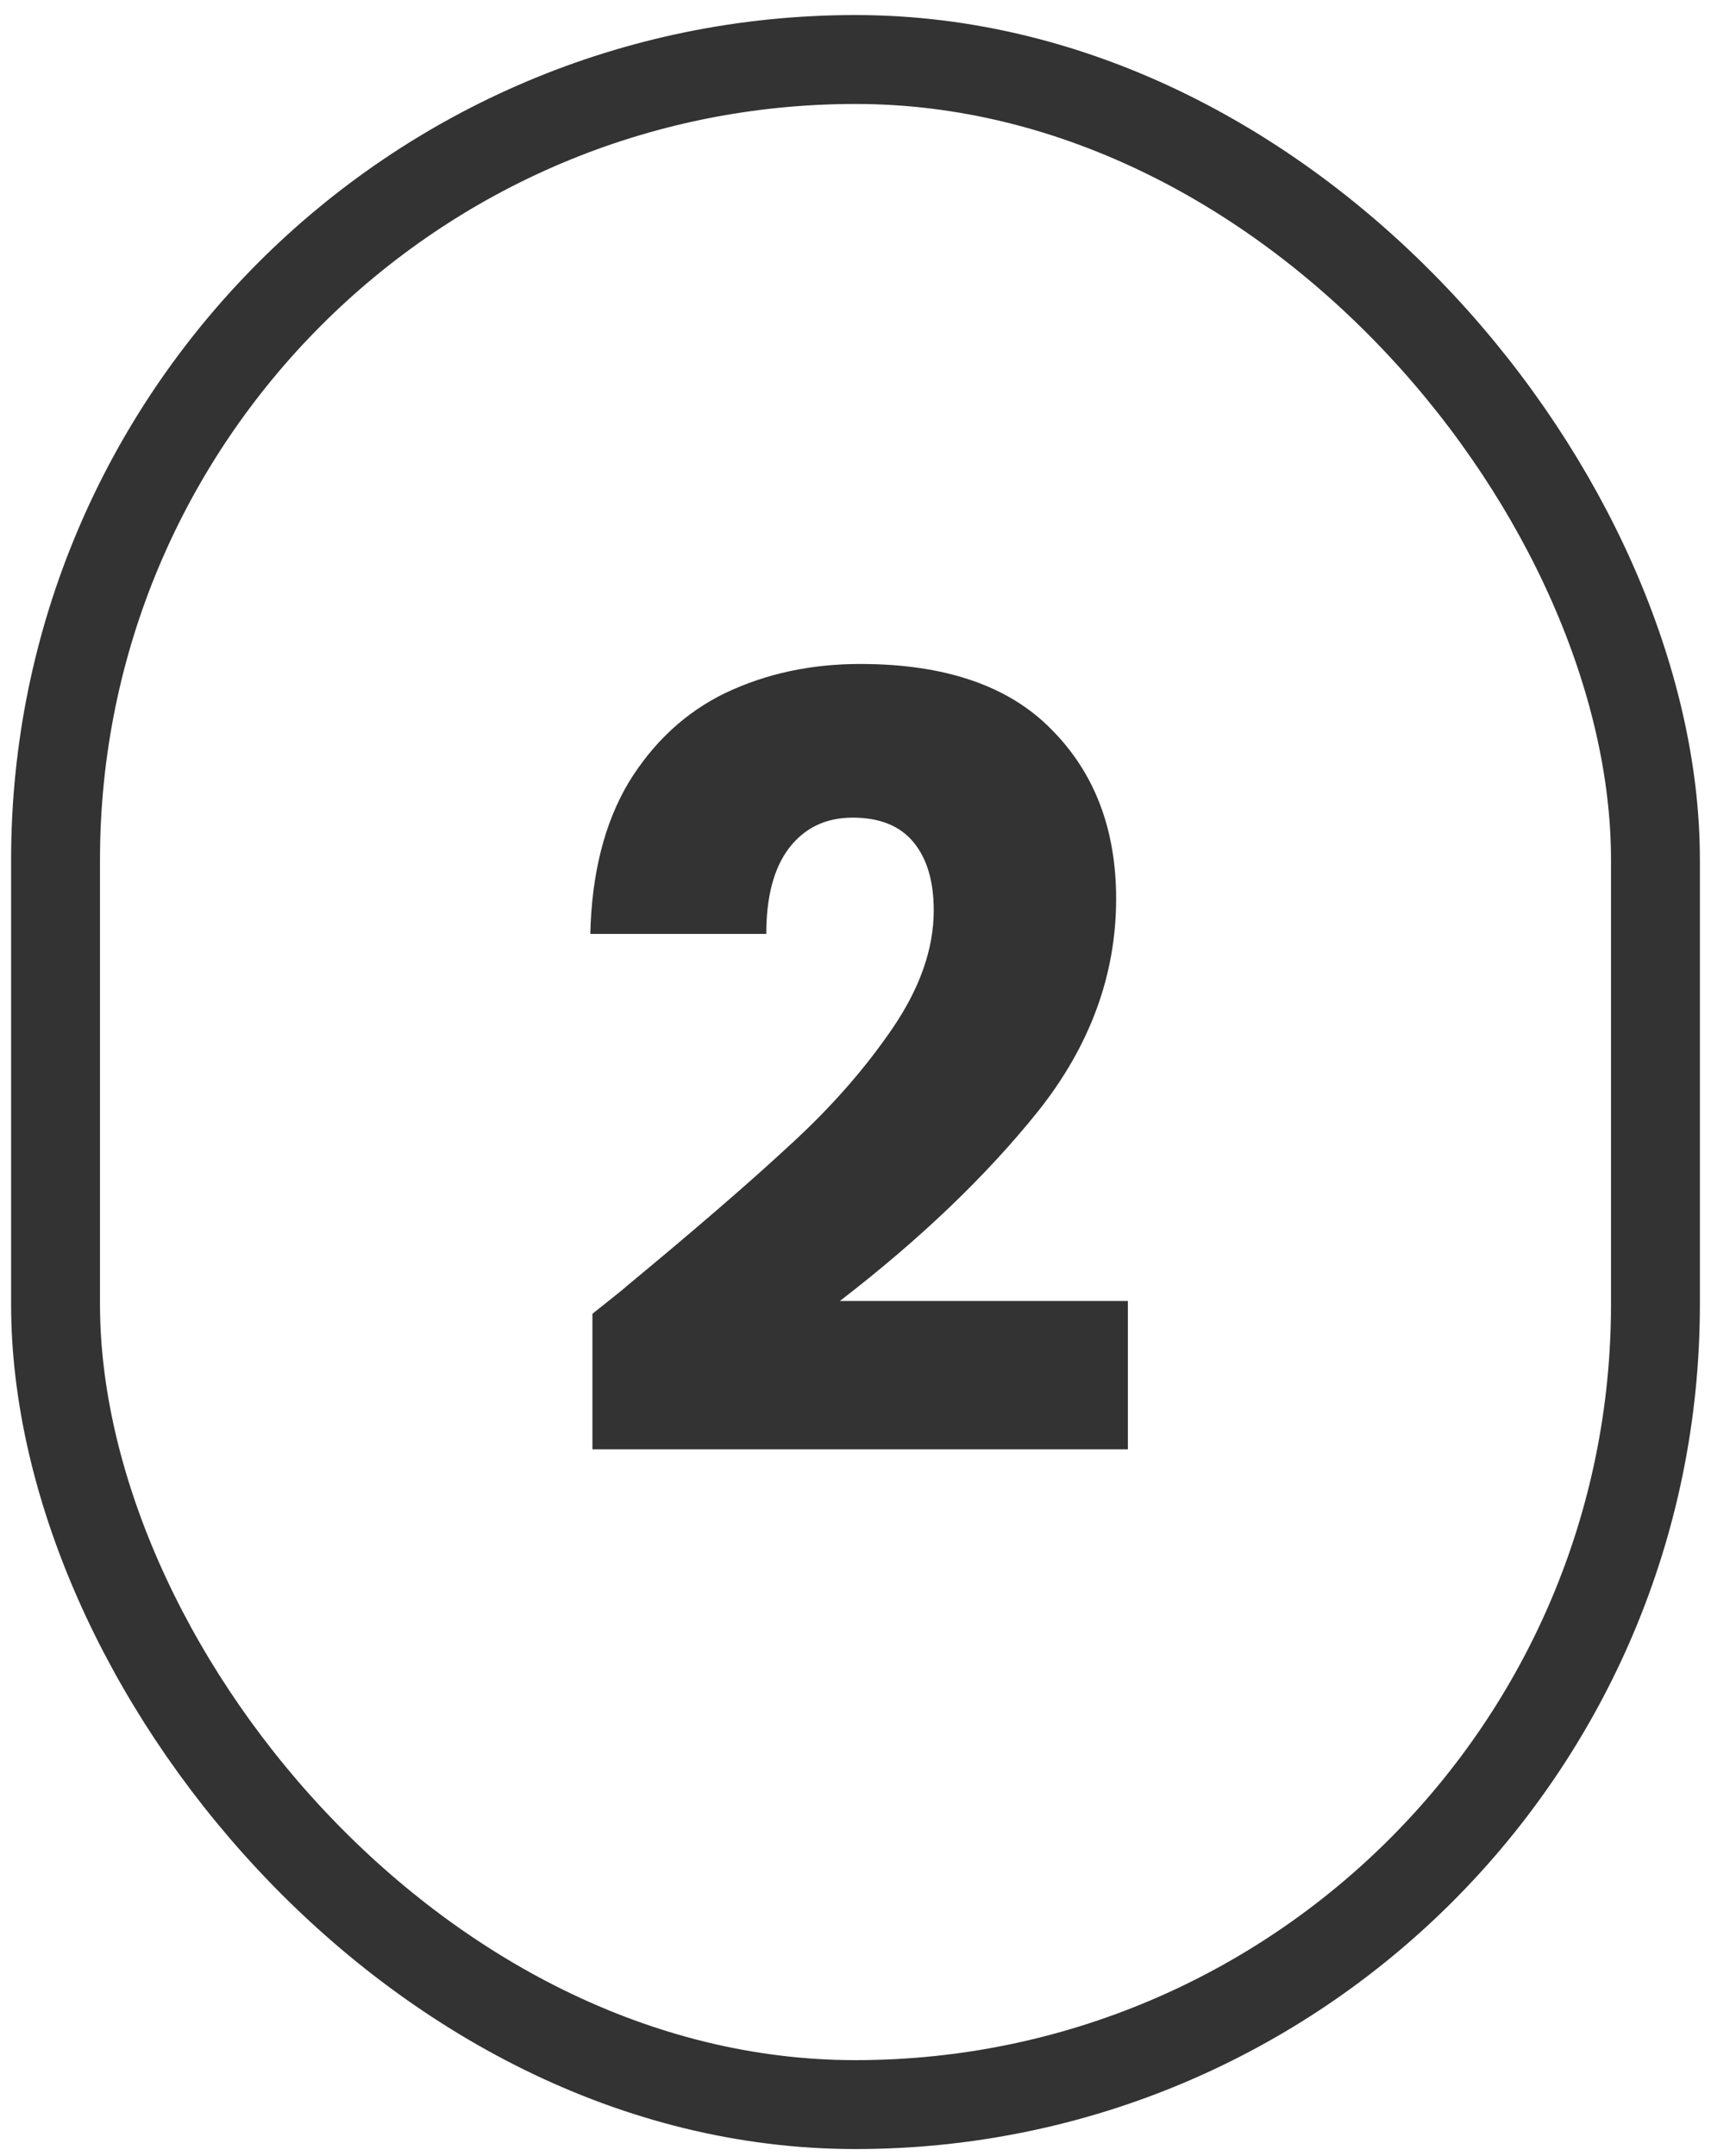
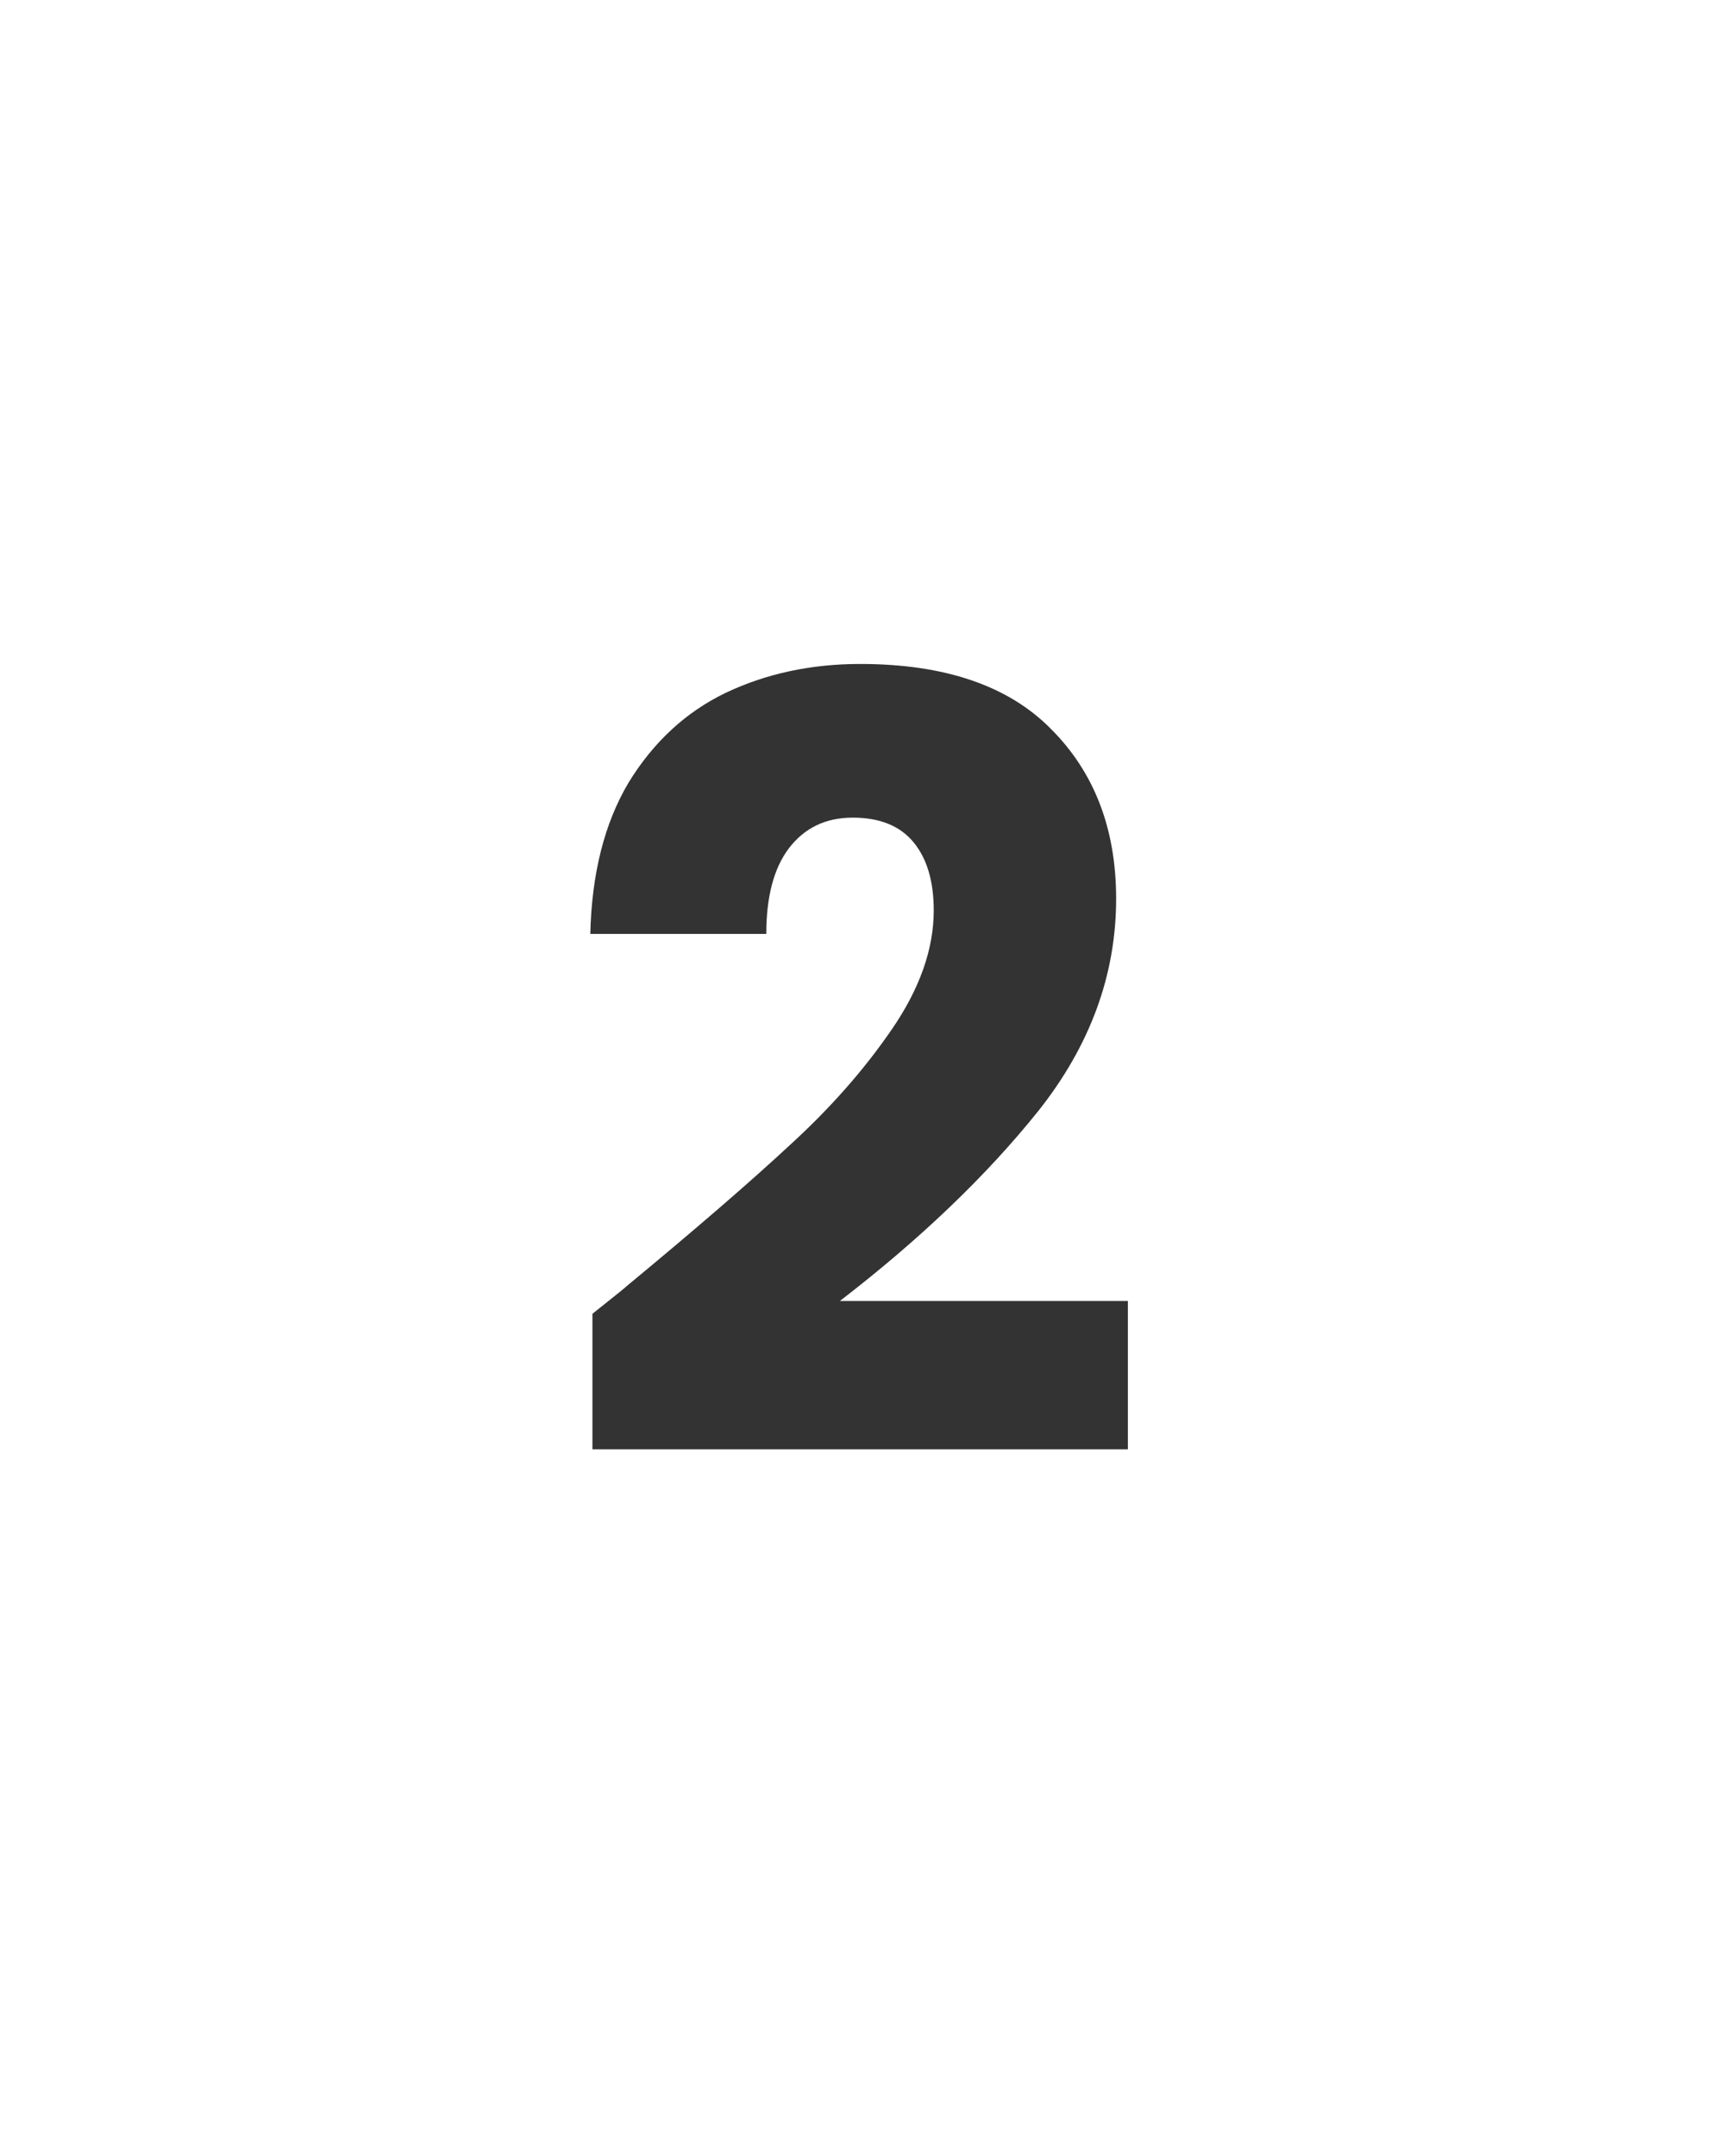
<svg xmlns="http://www.w3.org/2000/svg" width="77" height="97" viewBox="0 0 77 97" fill="none">
-   <rect x="2.5" y="2.677" width="72" height="92" rx="36" stroke="#333333" stroke-width="4" />
  <path d="M26.661 59.102C27.749 58.237 28.245 57.837 28.149 57.901C31.285 55.309 33.749 53.181 35.541 51.517C37.365 49.853 38.901 48.109 40.149 46.285C41.397 44.462 42.021 42.685 42.021 40.958C42.021 39.645 41.717 38.621 41.109 37.886C40.501 37.15 39.589 36.782 38.373 36.782C37.157 36.782 36.197 37.245 35.493 38.173C34.821 39.069 34.485 40.349 34.485 42.014H26.565C26.629 39.294 27.205 37.022 28.293 35.197C29.413 33.373 30.869 32.029 32.661 31.166C34.485 30.302 36.501 29.869 38.709 29.869C42.517 29.869 45.381 30.846 47.301 32.797C49.253 34.749 50.229 37.294 50.229 40.429C50.229 43.853 49.061 47.038 46.725 49.981C44.389 52.894 41.413 55.742 37.797 58.526H50.757V65.198H26.661V59.102Z" fill="#333333" />
</svg>